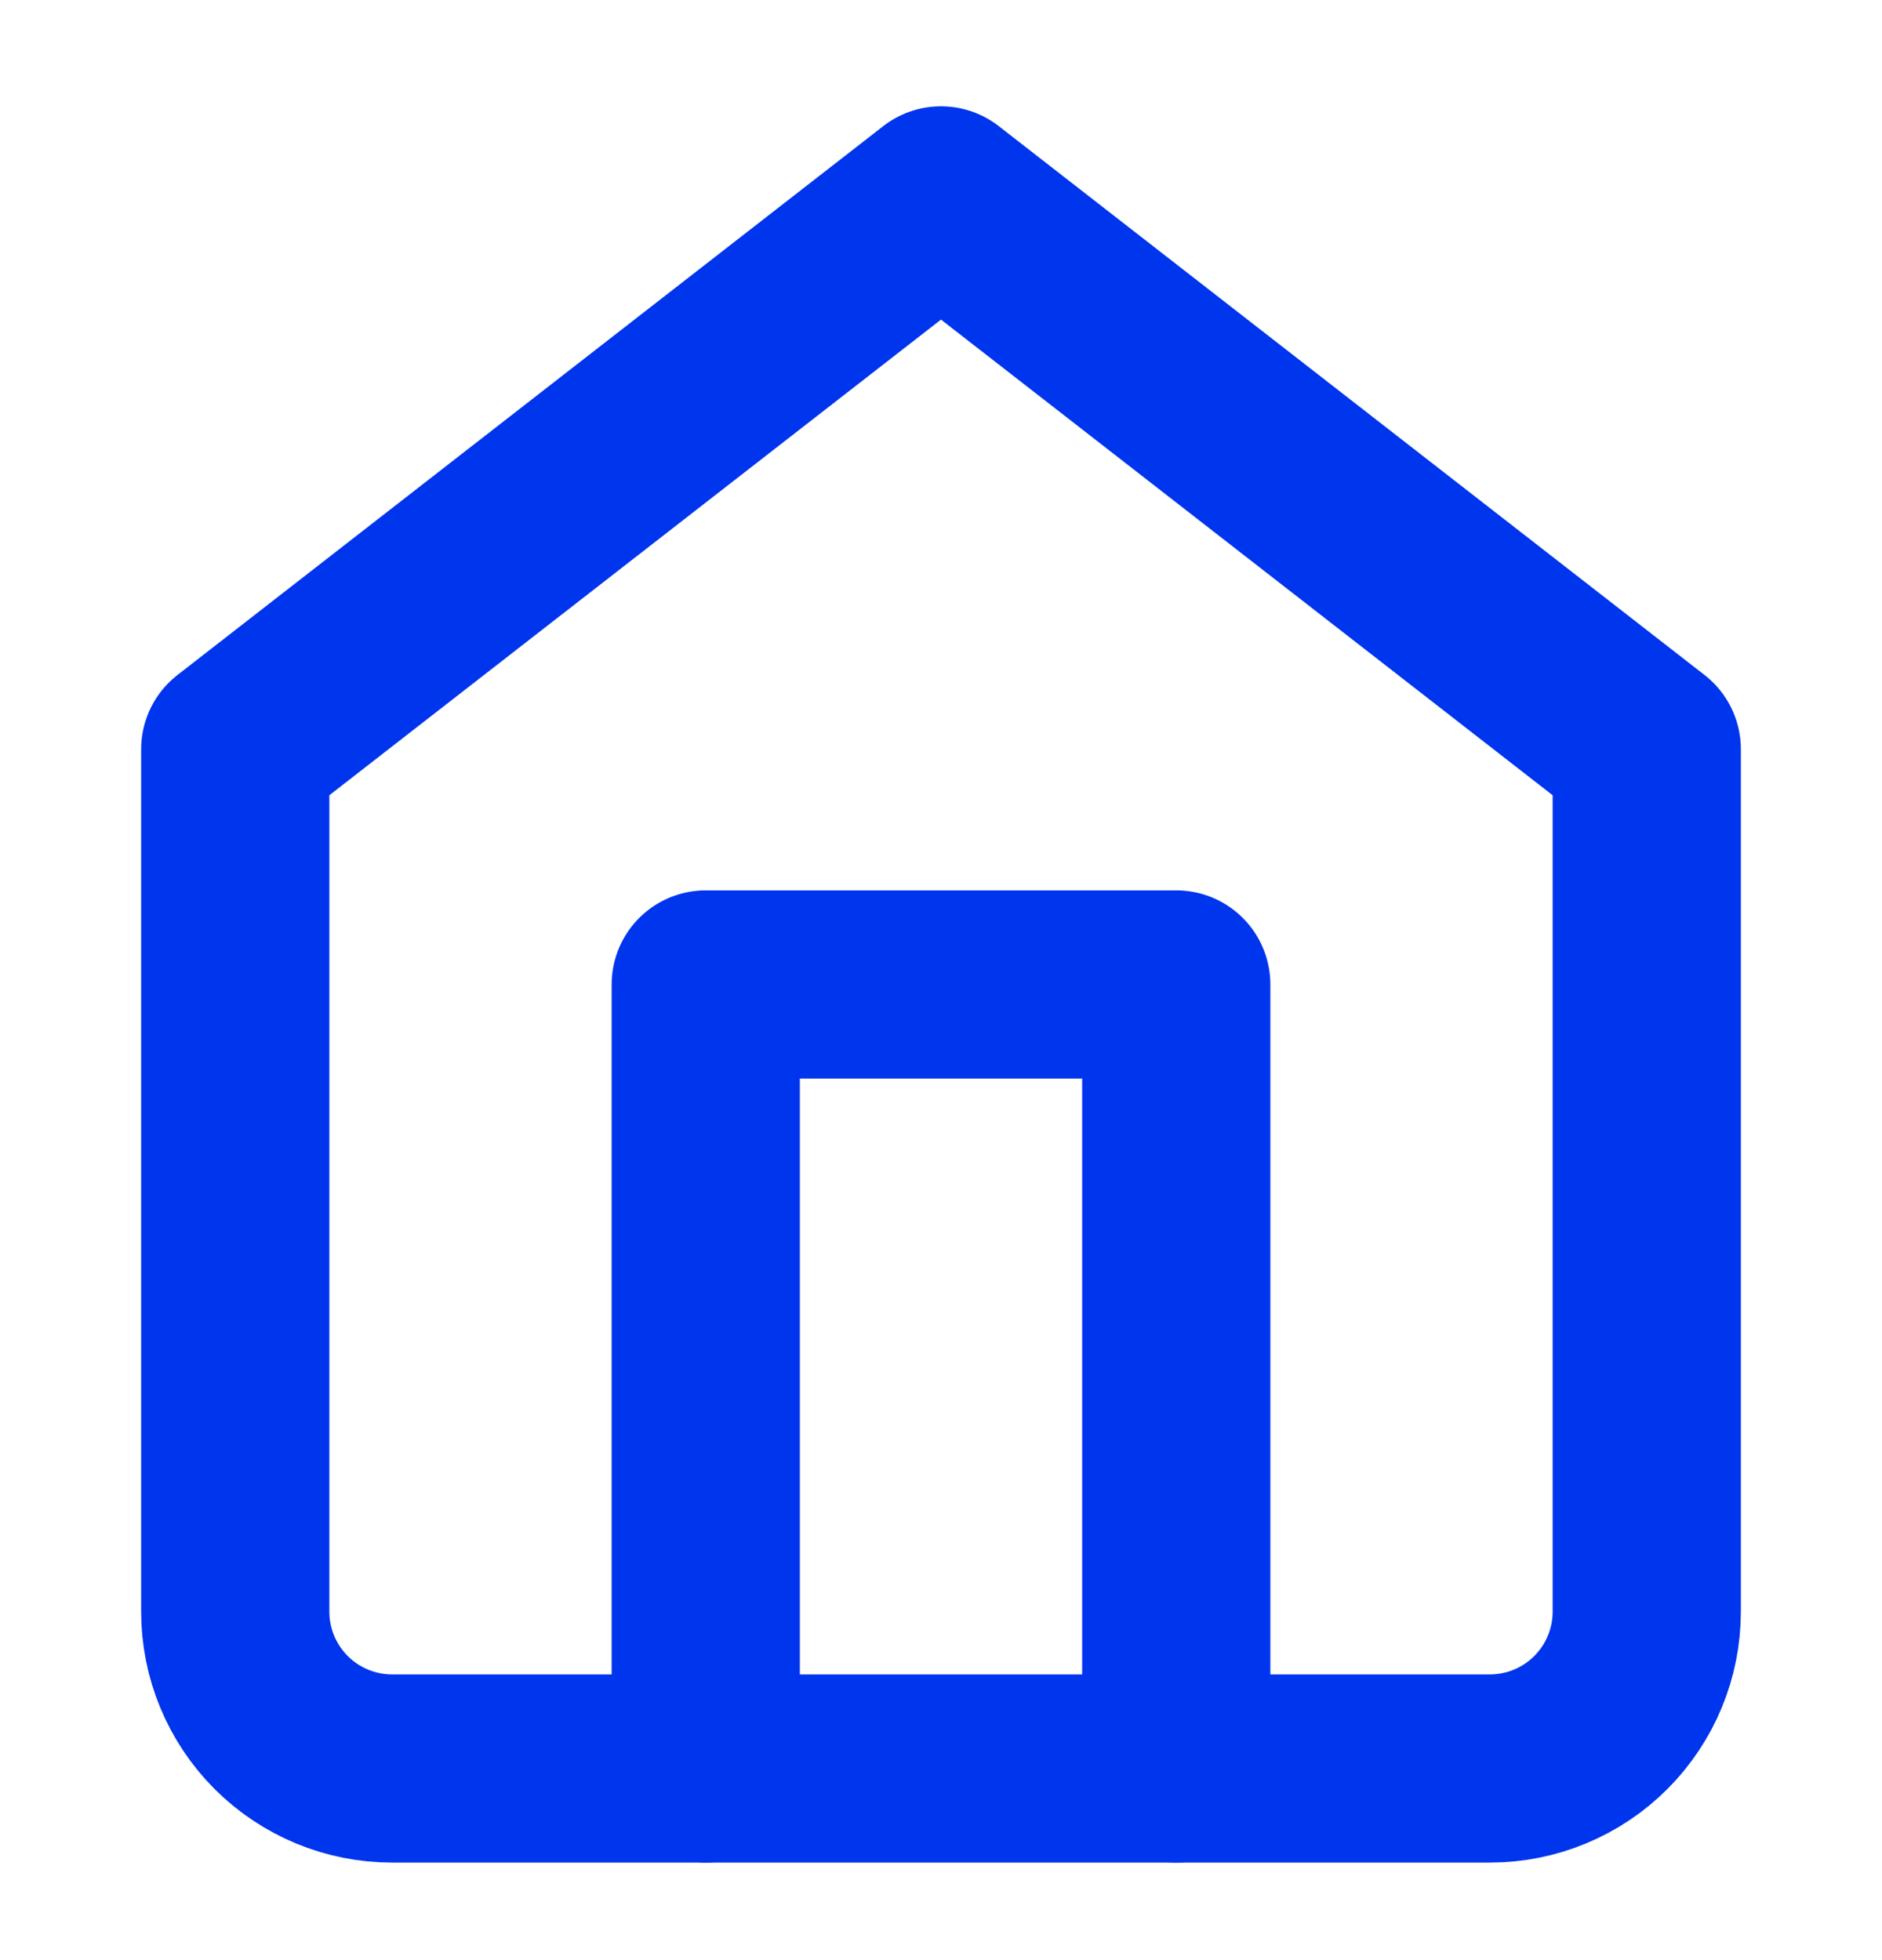
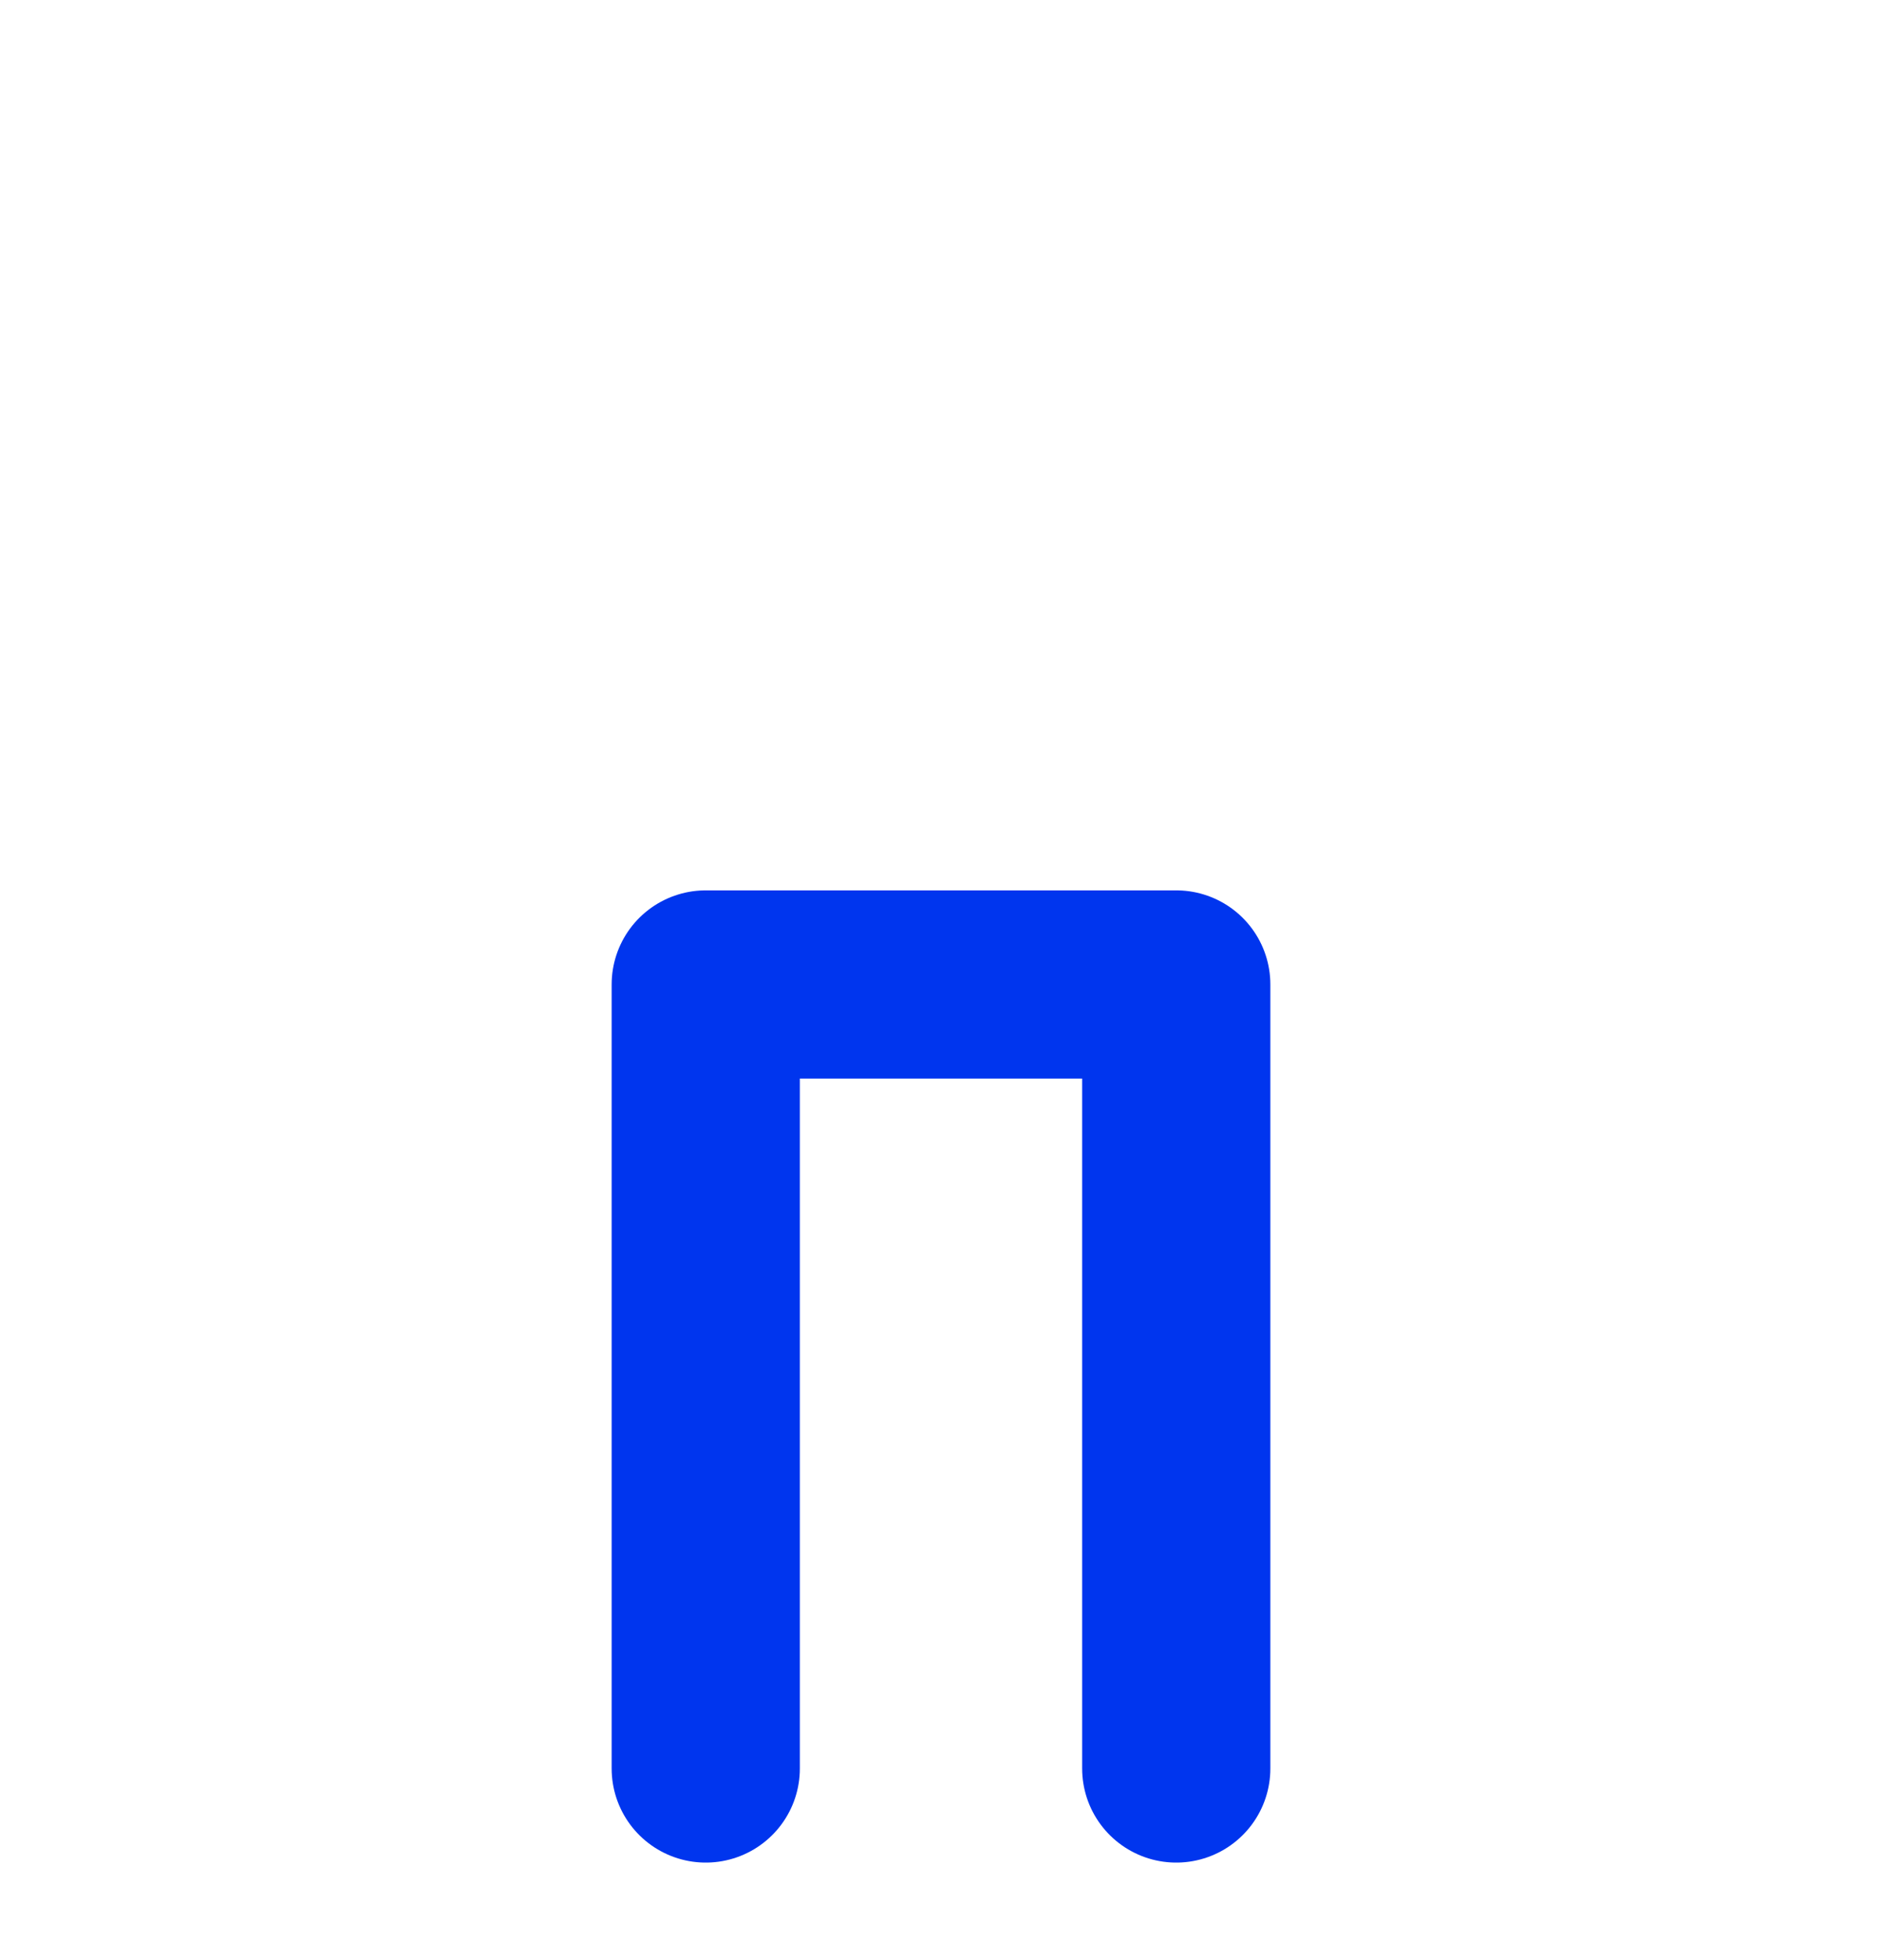
<svg xmlns="http://www.w3.org/2000/svg" width="24" height="25" viewBox="0 0 24 25" fill="none">
-   <path d="M3 9.556L12 2.556L21 9.556V20.556C21 21.086 20.789 21.595 20.414 21.97C20.039 22.345 19.53 22.556 19 22.556H5C4.47 22.556 3.961 22.345 3.586 21.97C3.211 21.595 3 21.086 3 20.556V9.556Z" stroke="#0035EE" stroke-width="2.4" stroke-linecap="round" stroke-linejoin="round" />
  <path d="M9 22.556V12.556H15V22.556" stroke="#0035EE" stroke-width="2.4" stroke-linecap="round" stroke-linejoin="round" />
</svg>